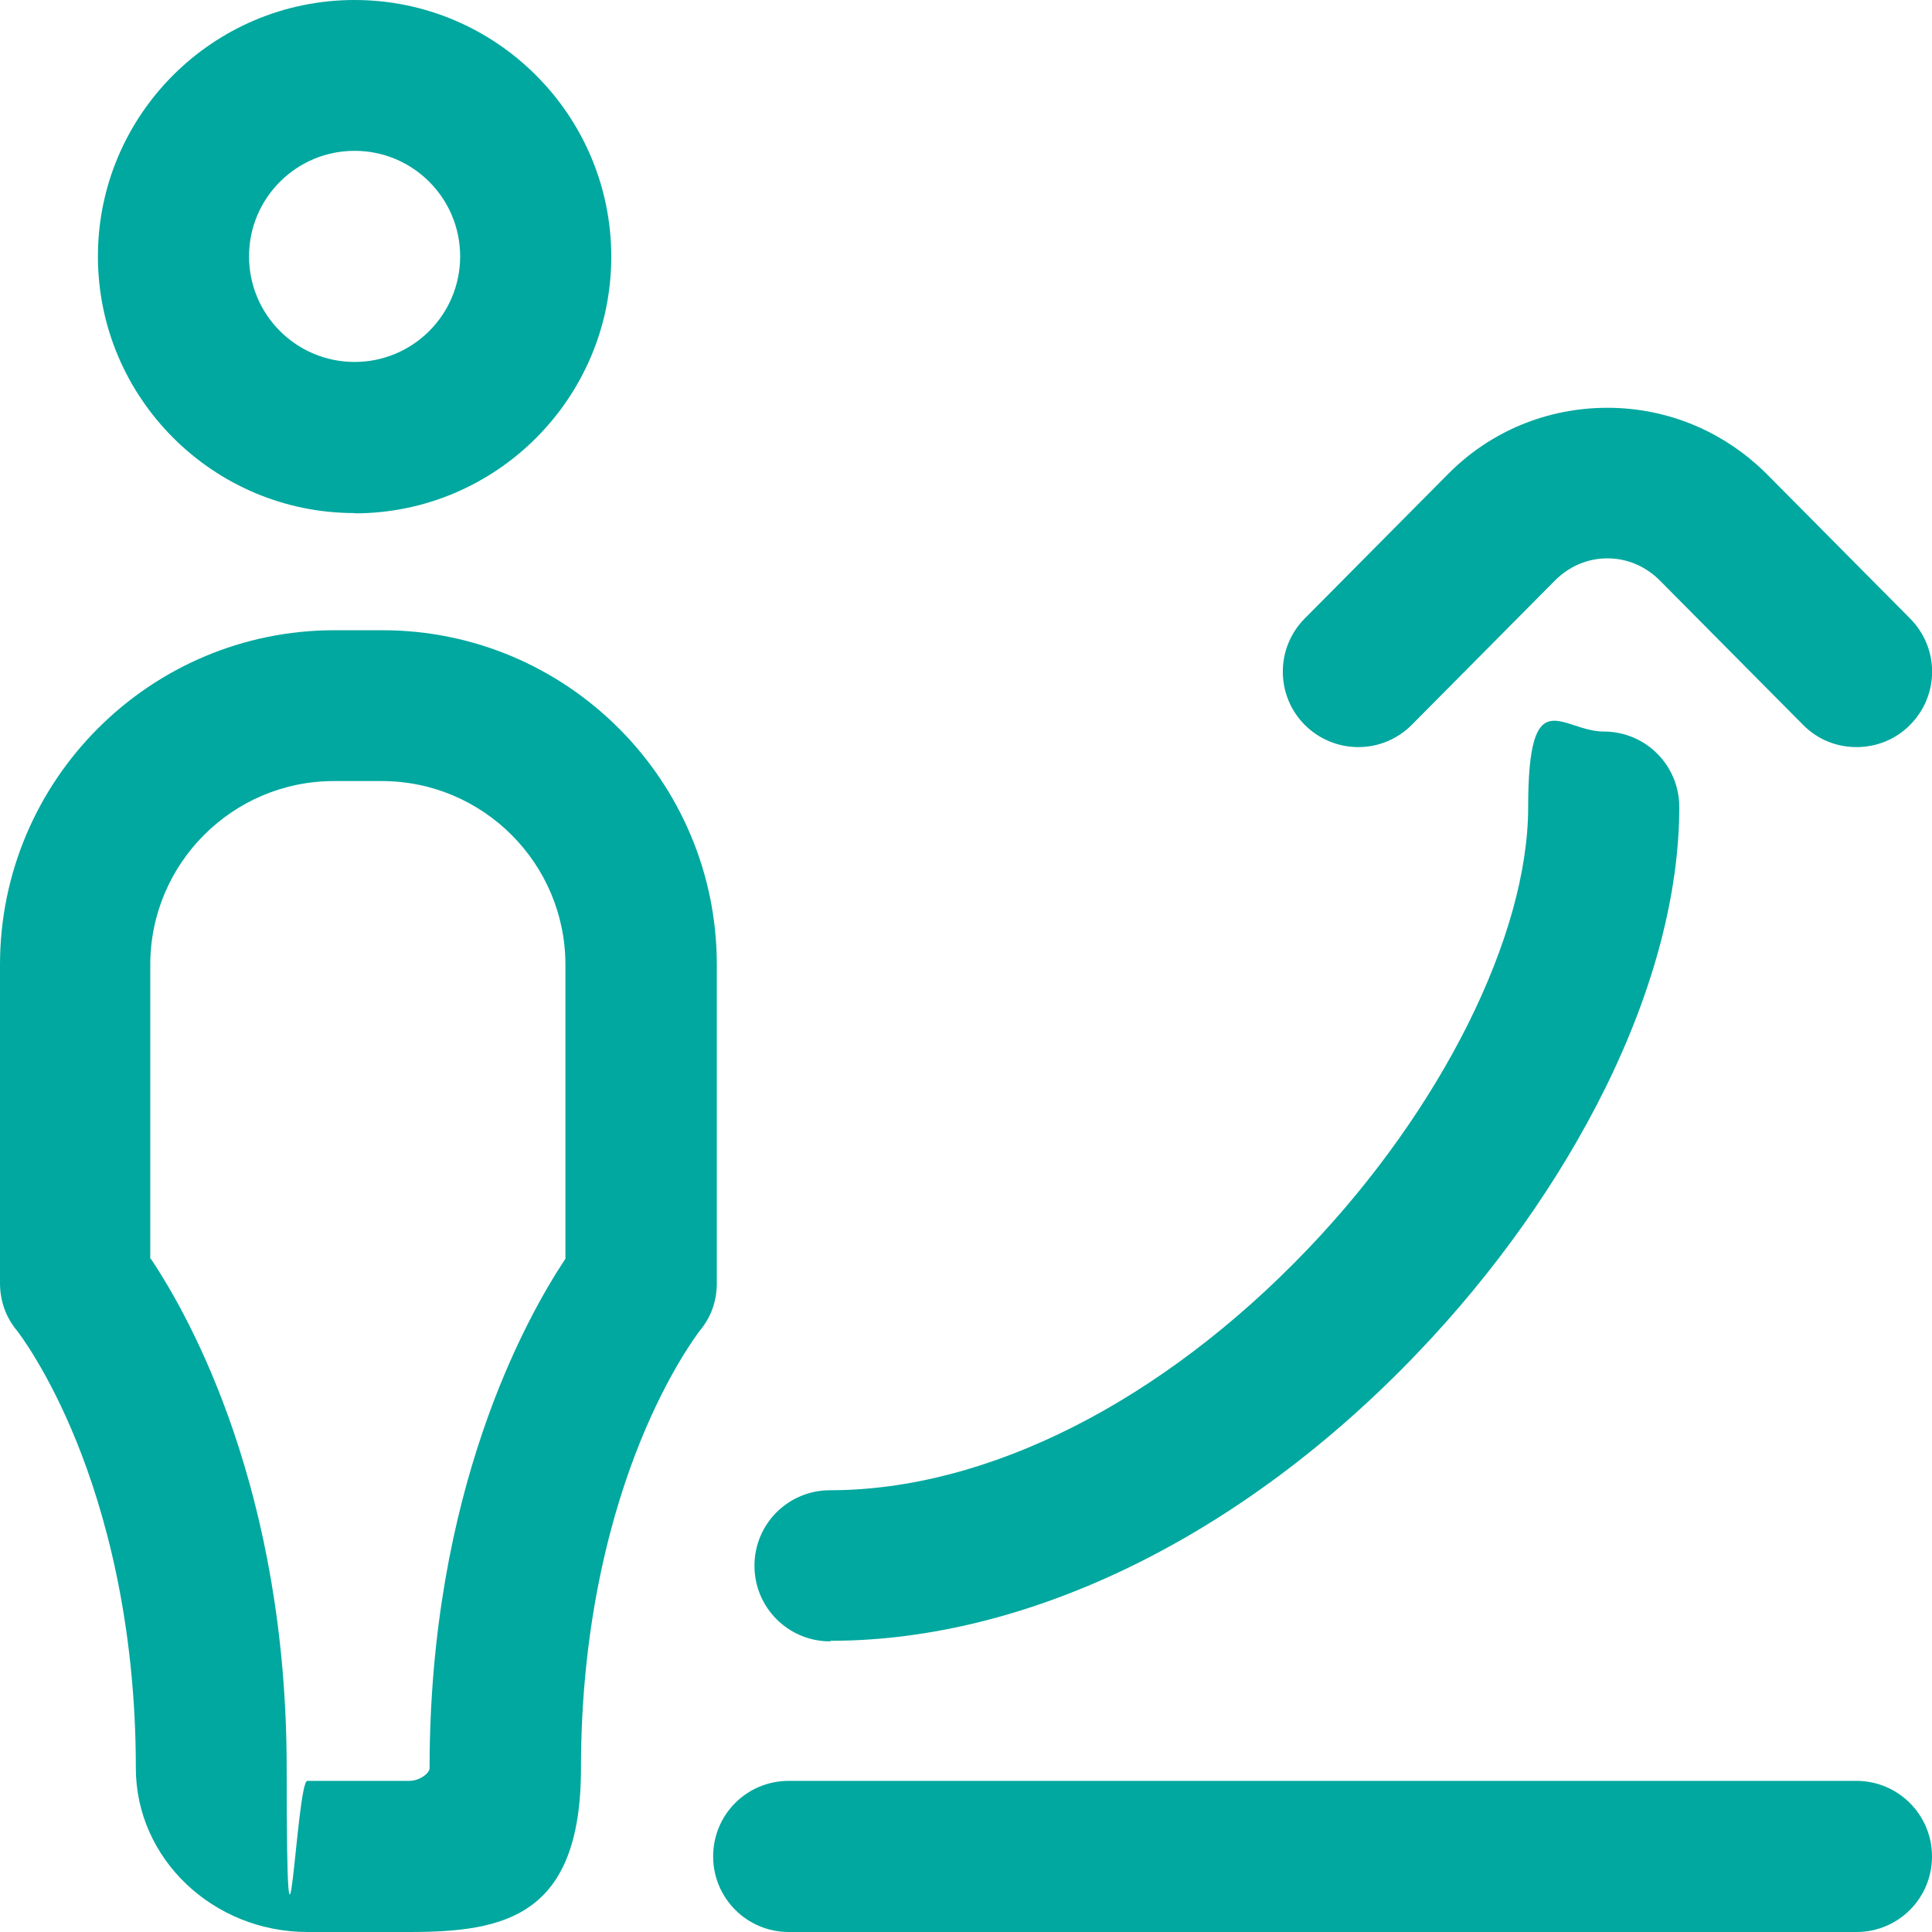
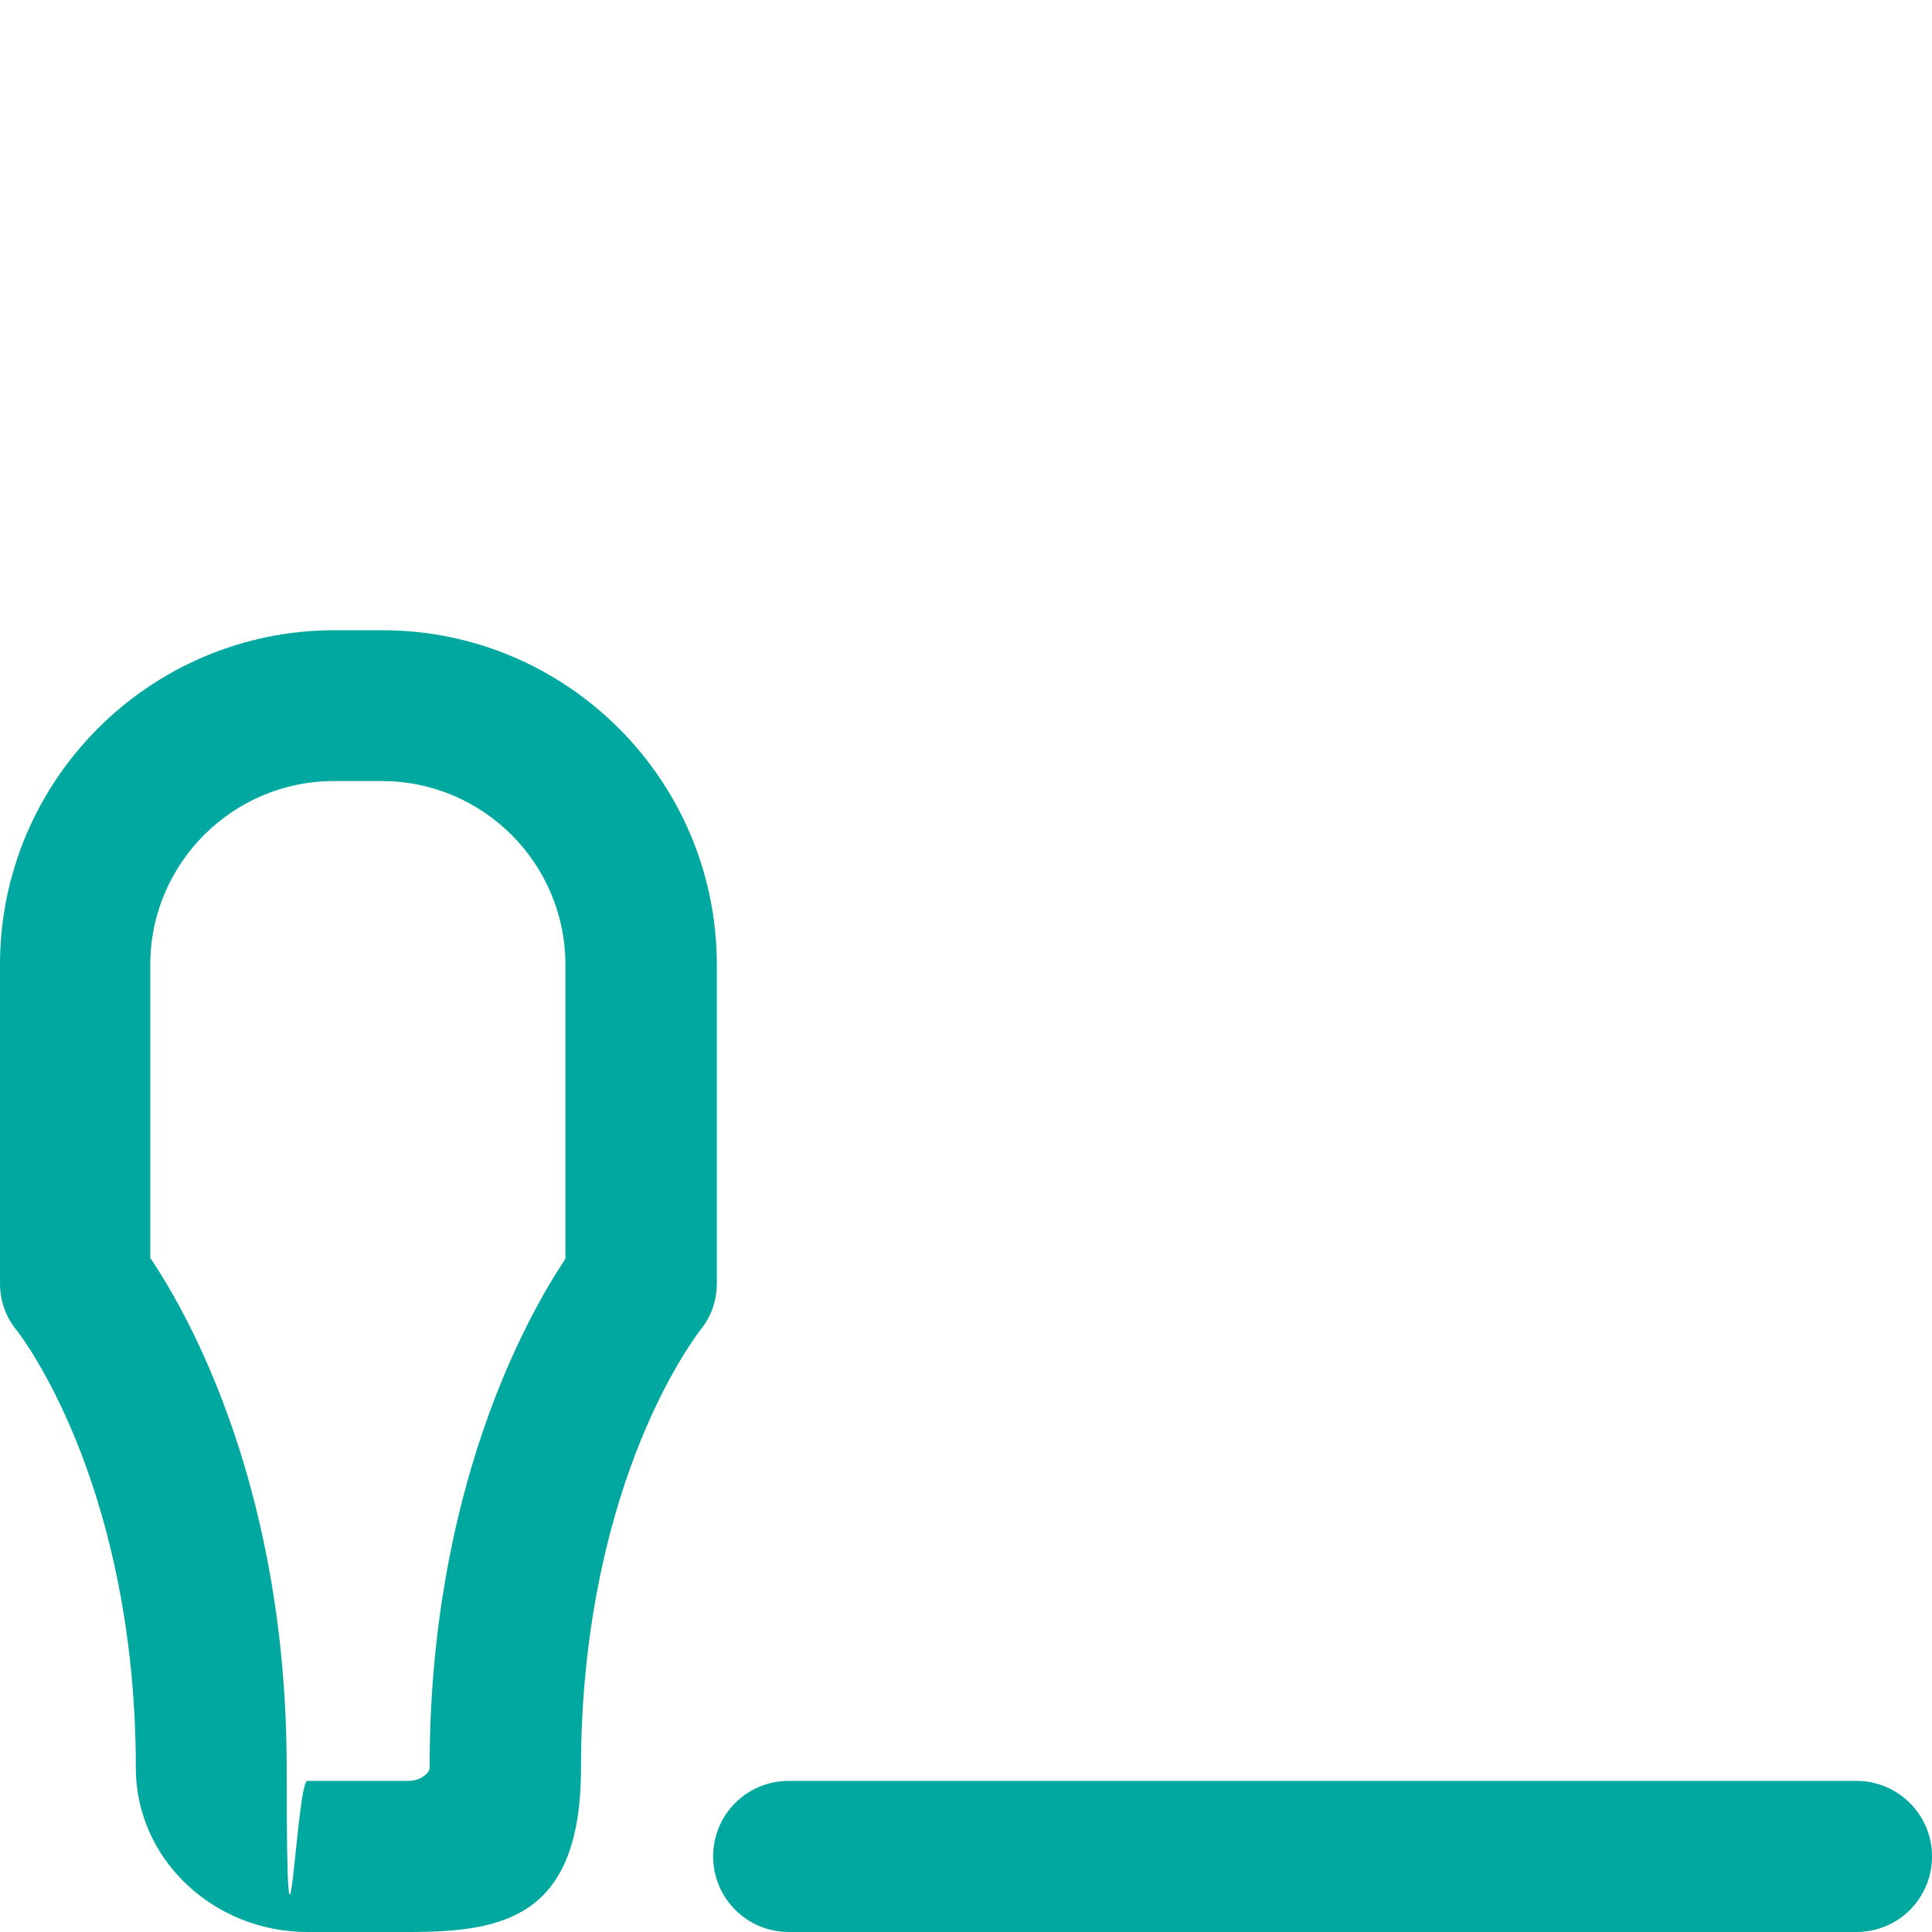
<svg xmlns="http://www.w3.org/2000/svg" id="svg1227" width="682.7" height="682.7" version="1.1" viewBox="0 0 682.7 682.7">
  <defs>
    <style> .st0 { fill: #00a89f; } </style>
  </defs>
  <g id="g1233">
    <g id="g1235">
      <g id="g1237">
        <g id="g1243">
          <g id="path1245">
            <path class="st0" d="M144.6,682.7h-35.9c-33.5,0-60.7-26-60.7-57.9,0-52.6-11.4-91.8-21-115.5-10-24.7-20.2-38.1-21-39.1-4-4.8-6-10.6-6-16.8v-112.5c0-65.2,53-118.2,118.2-118.2h16.9c65.2,0,118.2,53,118.2,118.2v112.5c0,6.3-2,12-6,16.8-.8,1.1-11,14.4-21,39.1-9.6,23.6-21,62.9-21,115.5s-27.2,57.9-60.7,57.9ZM53.3,444.8c14.2,21.2,48,82.3,48,180s3.4,4.5,7.3,4.5h35.9c4,0,7.3-2.8,7.3-4.5,0-97.7,33.9-158.8,48-180v-103.9c0-35.8-29.1-64.9-64.9-64.9h-16.9c-35.8,0-64.9,29.1-64.9,64.9v103.9ZM226.7,453.3h0,0Z" />
          </g>
        </g>
        <g id="g1247">
          <g id="path1249">
-             <path class="st0" d="M125.3,181.3c-50,0-90.7-40.7-90.7-90.7S75.3,0,125.3,0s90.7,40.7,90.7,90.7-40.7,90.7-90.7,90.7ZM125.3,53.3c-20.6,0-37.3,16.7-37.3,37.3s16.7,37.3,37.3,37.3,37.3-16.7,37.3-37.3-16.7-37.3-37.3-37.3Z" />
-           </g>
+             </g>
        </g>
        <g id="g1251">
          <g id="path1253">
            <path class="st0" d="M656,682.7h-377.3c-14.7,0-26.7-11.9-26.7-26.7s11.9-26.7,26.7-26.7h377.3c14.7,0,26.7,11.9,26.7,26.7s-11.9,26.7-26.7,26.7Z" />
          </g>
        </g>
        <g id="g1255">
          <g id="path1257">
-             <path class="st0" d="M293.3,580c-14.7,0-26.7-11.9-26.7-26.7s11.9-26.7,26.7-26.7c55.5,0,117.1-31.1,168.9-85.3,47.2-49.4,77.8-110.7,77.8-156.1s11.9-26.7,26.7-26.7,26.7,11.9,26.7,26.7c0,30.3-9,64.6-26.1,99.2-16.2,32.8-39.1,65.2-66.4,93.7-61.8,64.7-137.4,101.7-207.4,101.7Z" />
-           </g>
+             </g>
        </g>
        <g id="g1259">
          <g id="path1261">
-             <path class="st0" d="M656,264c-6.9,0-13.7-2.6-18.9-7.9l-50.6-51c-5-5-11.5-7.8-18.5-7.8s-13.5,2.8-18.5,7.8l-50.6,51c-10.4,10.5-27.2,10.5-37.7.2-10.5-10.4-10.5-27.3-.2-37.7l50.6-51c15-15.2,35.1-23.5,56.4-23.5s41.3,8.4,56.4,23.5l50.6,51c10.4,10.5,10.3,27.3-.2,37.7-5.2,5.2-12,7.7-18.8,7.7Z" />
-           </g>
+             </g>
        </g>
      </g>
    </g>
  </g>
</svg>